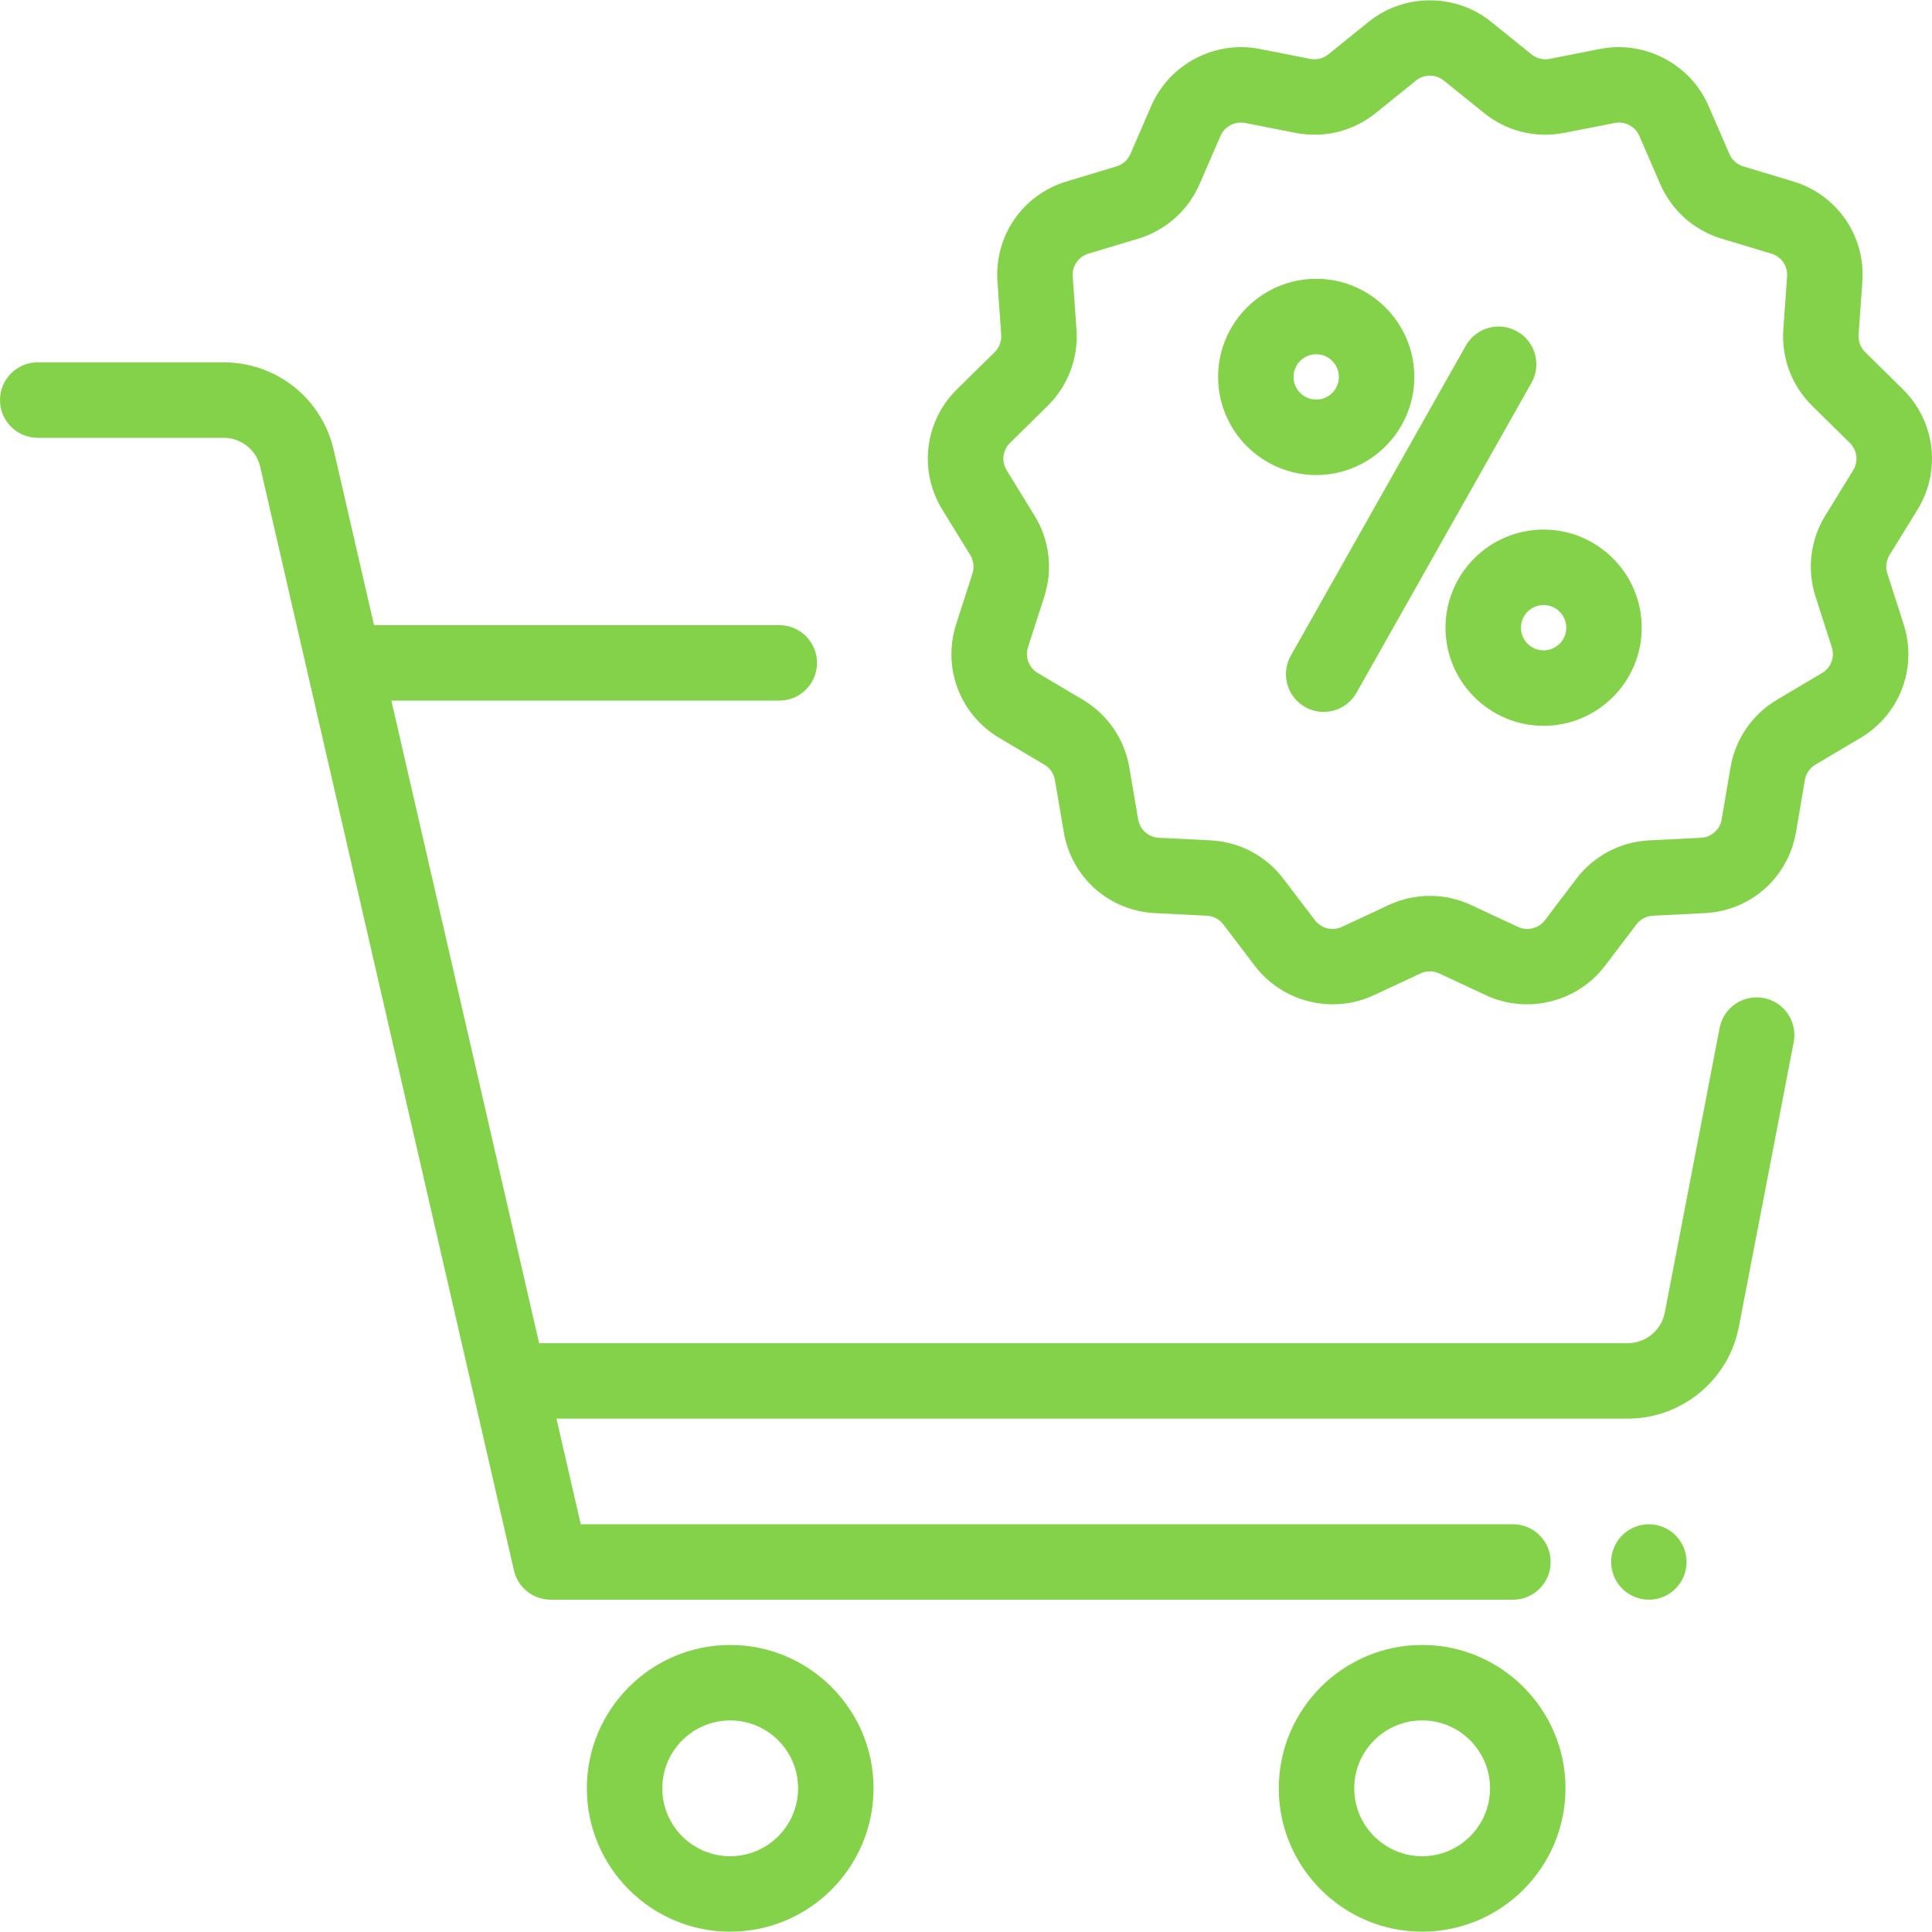
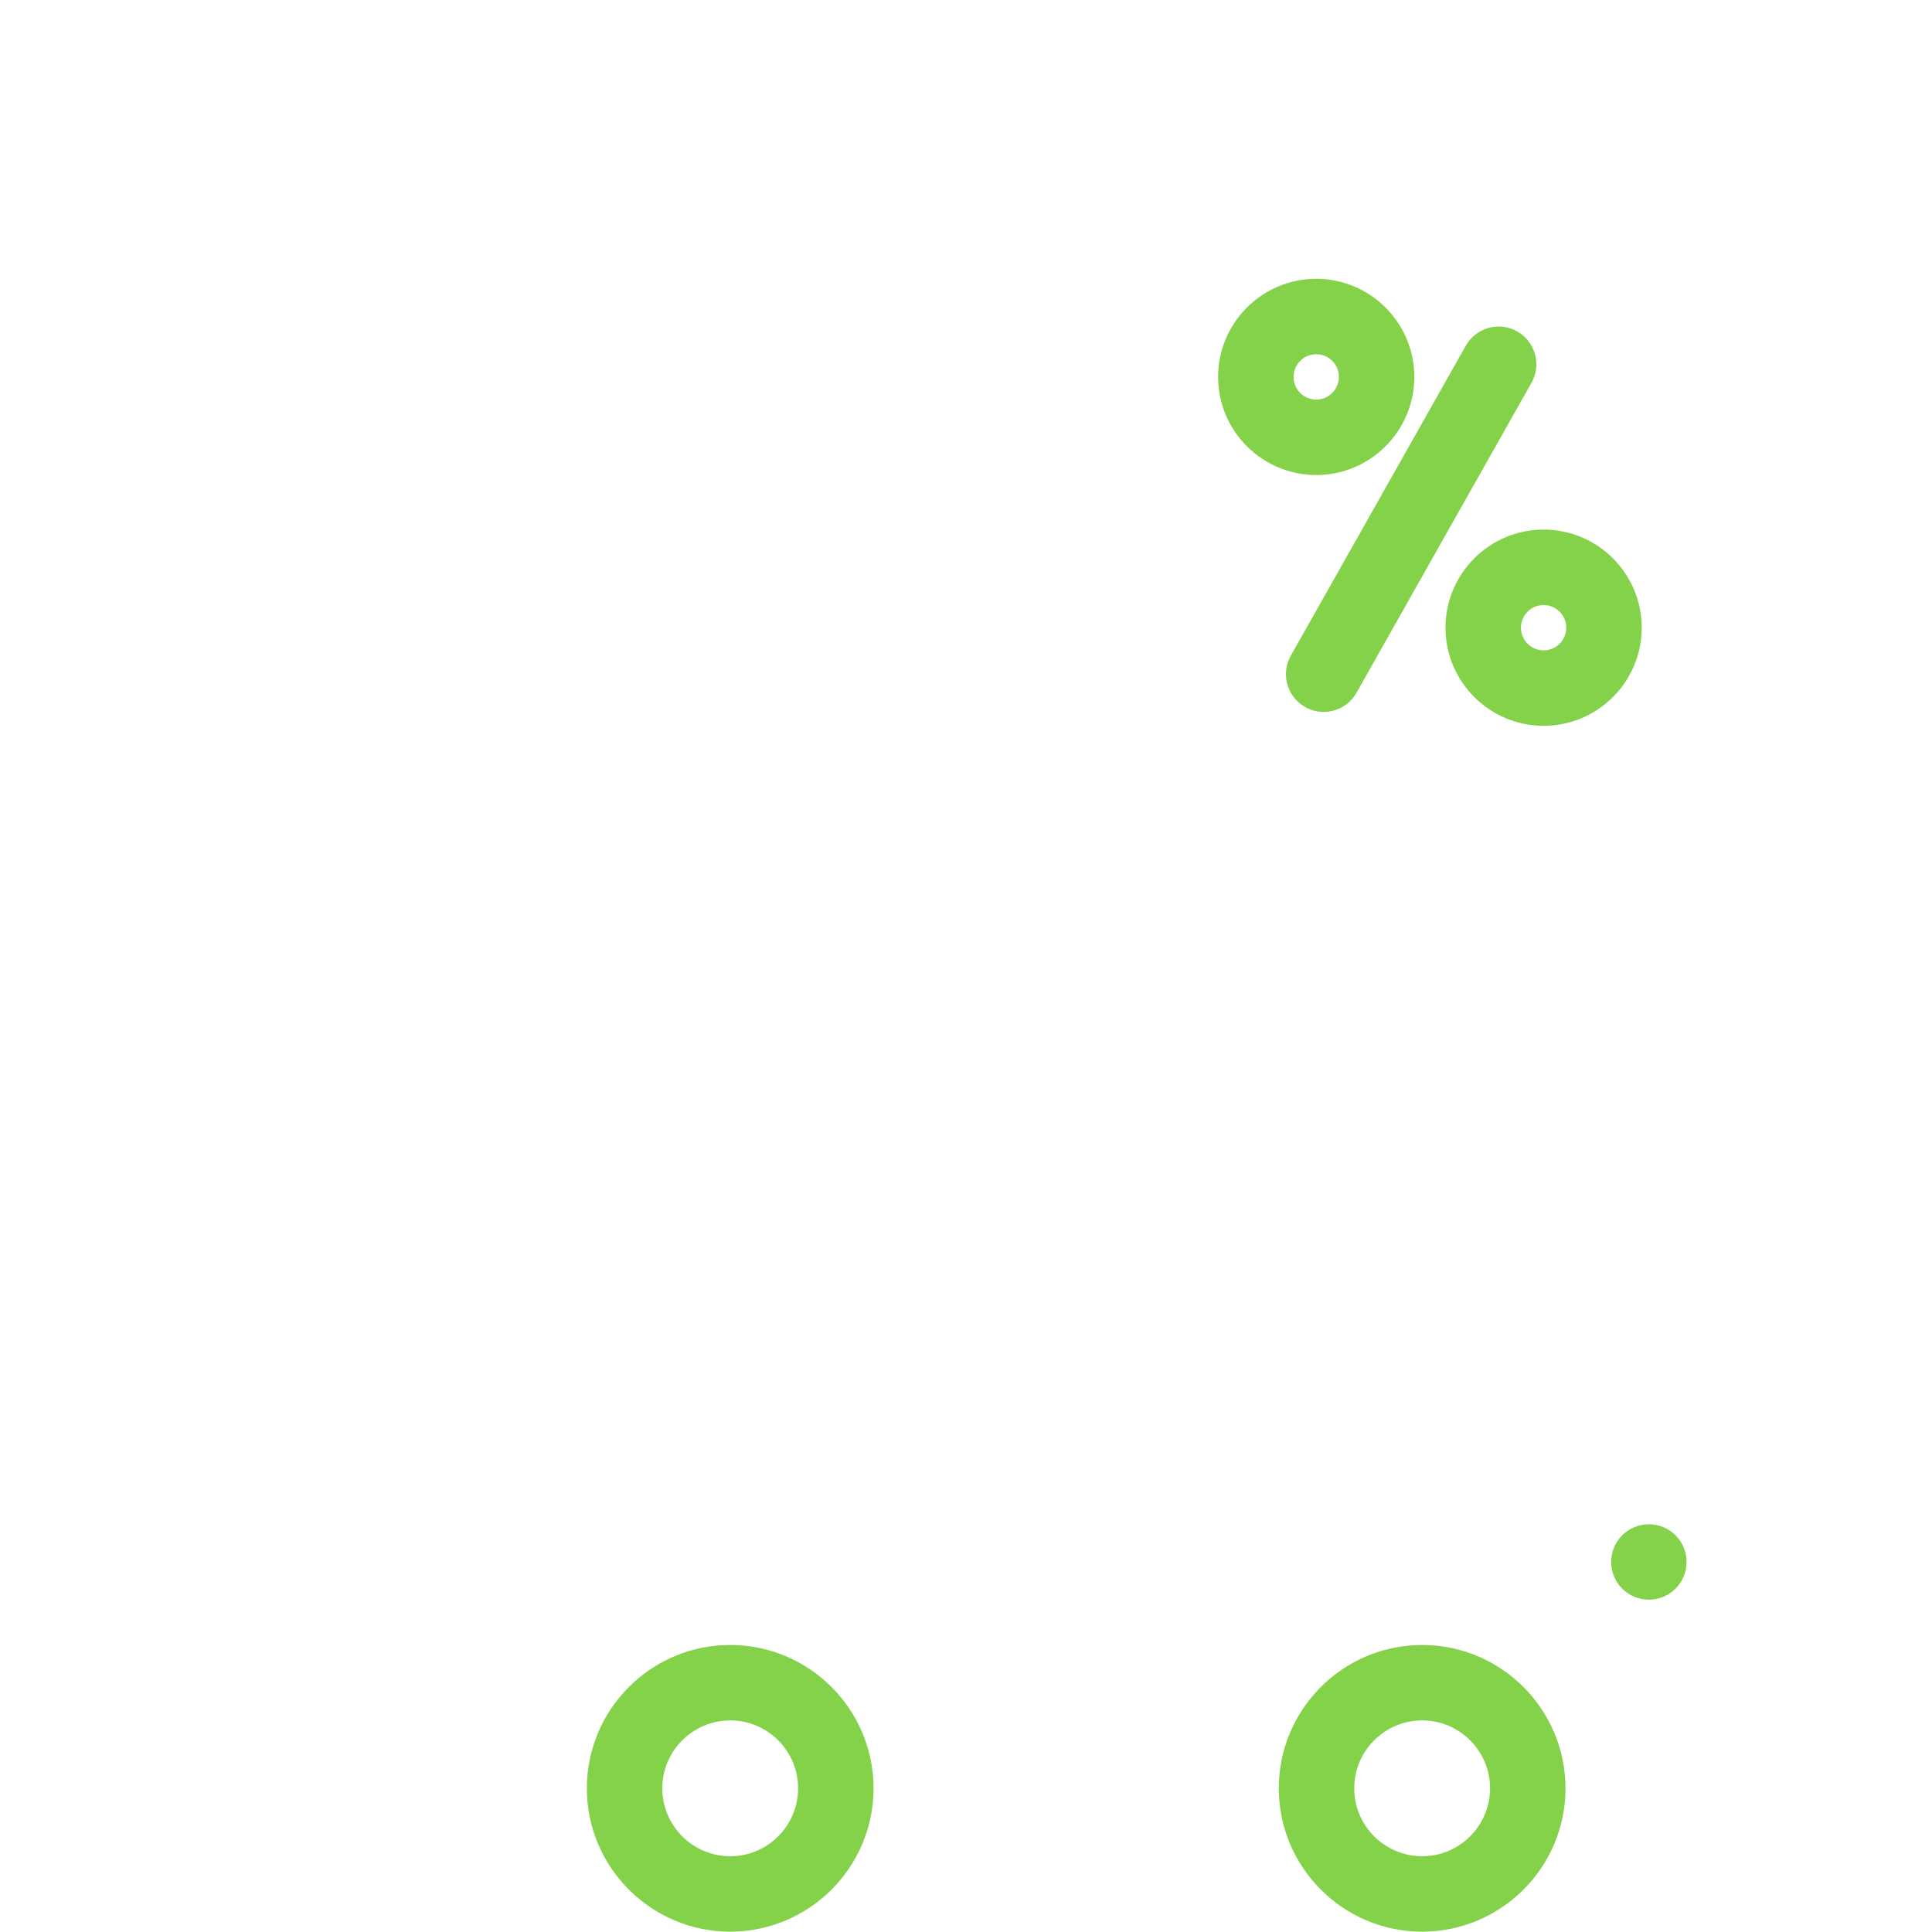
<svg xmlns="http://www.w3.org/2000/svg" width="512" height="512" viewBox="0 0 512 512" fill="none">
  <g clip-path="url(#clip0)">
    <path d="M444.033 406.871C442.174 405.011 439.594 403.942 436.965 403.942C434.336 403.942 431.756 405.011 429.897 406.871C428.038 408.73 426.968 411.31 426.968 413.939C426.968 416.568 428.038 419.148 429.897 421.006C431.756 422.865 434.336 423.936 436.965 423.936C439.594 423.936 442.174 422.866 444.033 421.006C445.903 419.147 446.962 416.568 446.962 413.939C446.962 411.31 445.903 408.73 444.033 406.871Z" fill="#84D24A" />
    <path d="M193.511 435.933C172.564 435.933 155.521 452.975 155.521 473.923C155.521 494.87 172.563 511.913 193.511 511.913C214.458 511.913 231.501 494.871 231.501 473.923C231.501 452.975 214.458 435.933 193.511 435.933ZM193.511 491.918C183.589 491.918 175.516 483.845 175.516 473.923C175.516 464.001 183.589 455.928 193.511 455.928C203.433 455.928 211.506 464.001 211.506 473.923C211.506 483.845 203.433 491.918 193.511 491.918Z" fill="#84D24A" />
    <path d="M376.883 435.933C355.936 435.933 338.893 452.975 338.893 473.923C338.893 494.87 355.935 511.913 376.883 511.913C397.83 511.913 414.873 494.871 414.873 473.923C414.873 452.975 397.831 435.933 376.883 435.933ZM376.883 491.918C366.961 491.918 358.888 483.845 358.888 473.923C358.888 464.001 366.961 455.928 376.883 455.928C386.805 455.928 394.878 464.001 394.878 473.923C394.878 483.845 386.807 491.918 376.883 491.918Z" fill="#84D24A" />
-     <path d="M467.423 264.491C462.005 263.446 456.759 266.994 455.715 272.417L441.185 347.848C440.28 352.545 436.151 355.954 431.368 355.954H142.872L103.718 185.667H206.524C212.046 185.667 216.521 181.191 216.521 175.67C216.521 170.149 212.045 165.673 206.524 165.673H99.12L88.457 119.297C85.308 105.595 73.288 96.025 59.228 96.025H9.997C4.476 96.024 0 100.5 0 106.022C0 111.544 4.476 116.019 9.997 116.019H59.229C63.916 116.019 67.922 119.208 68.972 123.776L136.204 416.179C137.248 420.719 141.289 423.936 145.947 423.936H400.945C406.467 423.936 410.942 419.459 410.942 413.939C410.942 408.418 406.466 403.942 400.945 403.942H153.906L147.47 375.95H431.368C445.718 375.95 458.105 365.723 460.818 351.632L475.348 276.201C476.393 270.777 472.845 265.536 467.423 264.491Z" fill="#84D24A" />
-     <path d="M508.134 135.11C514.484 124.792 512.891 111.646 504.259 103.145L494.275 93.31C493.052 92.105 492.421 90.433 492.542 88.72L493.542 74.672C494.407 62.53 486.872 51.597 475.217 48.084L461.996 44.098C460.342 43.599 459 42.404 458.312 40.82L452.778 28.053C447.982 16.989 435.912 10.646 424.08 12.966L410.665 15.599C408.959 15.932 407.209 15.499 405.858 14.408L395.179 5.786C385.77 -1.81 372.11 -1.812 362.7 5.786L352.021 14.408C350.669 15.499 348.919 15.934 347.213 15.598L333.797 12.965C321.964 10.642 309.895 16.987 305.1 28.049L299.564 40.819C298.877 42.404 297.535 43.598 295.881 44.097L282.662 48.082C271.008 51.596 263.473 62.529 264.338 74.67L265.338 88.719C265.46 90.431 264.828 92.103 263.606 93.308L253.622 103.143C244.99 111.645 243.397 124.79 249.747 135.108L257.129 147.105C258.027 148.565 258.241 150.337 257.717 151.969L253.397 165.402C249.682 176.955 254.376 189.351 264.81 195.545L276.777 202.65C278.257 203.528 279.271 205.005 279.56 206.702L281.914 220.516C283.966 232.555 293.919 241.385 306.115 241.991L319.819 242.672C321.55 242.758 323.144 243.599 324.192 244.977L332.549 255.973C337.544 262.543 345.309 266.152 353.219 266.152C356.892 266.152 360.597 265.374 364.069 263.753L376.459 257.968C378.034 257.232 379.84 257.232 381.416 257.968L393.804 263.753C404.756 268.866 418.012 265.594 425.325 255.97L433.678 244.978C434.727 243.598 436.321 242.758 438.052 242.672L451.759 241.99C463.956 241.384 473.908 232.554 475.96 220.515L478.314 206.701C478.603 205.004 479.618 203.528 481.097 202.649L493.064 195.545C503.498 189.351 508.192 176.955 504.478 165.402L500.158 151.969C499.633 150.337 499.847 148.565 500.745 147.106L508.134 135.11ZM491.105 124.631L483.722 136.629C479.76 143.069 478.814 150.892 481.129 158.09L485.449 171.523C486.291 174.141 485.227 176.95 482.864 178.353L470.898 185.457C464.366 189.335 459.888 195.853 458.61 203.342L456.256 217.155C455.791 219.882 453.537 221.883 450.772 222.021L437.064 222.703C429.426 223.083 422.392 226.792 417.764 232.881L409.411 243.873C407.753 246.052 404.75 246.794 402.268 245.636L389.88 239.851C382.928 236.604 374.953 236.605 368.002 239.851L355.613 245.636C353.132 246.796 350.128 246.053 348.471 243.873L340.114 232.877C335.487 226.79 328.453 223.081 320.815 222.701L307.111 222.02C304.348 221.883 302.092 219.882 301.627 217.154L299.273 203.34C297.996 195.852 293.518 189.333 286.986 185.456L275.019 178.352C272.655 176.948 271.592 174.14 272.434 171.522L276.754 158.089C279.068 150.89 278.124 143.068 274.161 136.627L266.778 124.629C265.339 122.292 265.7 119.313 267.656 117.387L277.641 107.551C283.037 102.235 285.823 94.853 285.285 87.298L284.285 73.249C284.089 70.499 285.797 68.021 288.436 67.225L301.655 63.24C308.953 61.04 314.878 55.766 317.911 48.773L323.447 36.003C324.384 33.844 326.543 32.477 328.839 32.477C329.208 32.477 329.579 32.513 329.95 32.585L343.365 35.217C350.886 36.696 358.619 34.779 364.583 29.964L375.262 21.342C377.395 19.62 380.49 19.621 382.621 21.342L393.3 29.964C399.263 34.778 406.994 36.692 414.518 35.218L427.932 32.586C430.615 32.056 433.348 33.498 434.433 36.004L439.967 48.771C442.999 55.767 448.925 61.041 456.225 63.241L469.446 67.227C472.086 68.023 473.794 70.5 473.598 73.251L472.598 87.299C472.06 94.854 474.846 102.236 480.242 107.553L490.226 117.388C492.182 119.314 492.543 122.292 491.105 124.631Z" fill="#84D24A" />
    <path d="M402.067 87.828C397.258 85.113 391.161 86.81 388.447 91.619L342.082 173.749C339.368 178.558 341.064 184.655 345.873 187.369C347.427 188.246 349.113 188.663 350.779 188.663C354.268 188.663 357.656 186.833 359.494 183.578L405.859 101.448C408.572 96.639 406.874 90.542 402.067 87.828Z" fill="#84D24A" />
    <path d="M409.072 140.346C394.735 140.346 383.071 152.01 383.071 166.347C383.071 180.684 394.735 192.348 409.072 192.348C423.409 192.348 435.073 180.684 435.073 166.347C435.073 152.01 423.408 140.346 409.072 140.346ZM409.072 172.354C405.76 172.354 403.066 169.66 403.066 166.348C403.066 163.036 405.76 160.342 409.072 160.342C412.384 160.342 415.078 163.036 415.078 166.348C415.078 169.66 412.384 172.354 409.072 172.354Z" fill="#84D24A" />
    <path d="M348.811 73.885C334.474 73.885 322.81 85.549 322.81 99.886C322.81 114.223 334.474 125.887 348.811 125.887C363.148 125.887 374.812 114.223 374.812 99.886C374.812 85.549 363.148 73.885 348.811 73.885ZM348.81 105.893C345.498 105.893 342.804 103.199 342.804 99.887C342.804 96.575 345.498 93.881 348.81 93.881C352.122 93.881 354.816 96.575 354.816 99.887C354.816 103.198 352.122 105.893 348.81 105.893Z" fill="#84D24A" />
  </g>
  <defs>
    <clipPath id="clip0">
      <rect width="512" height="512" fill="white" />
    </clipPath>
  </defs>
</svg>